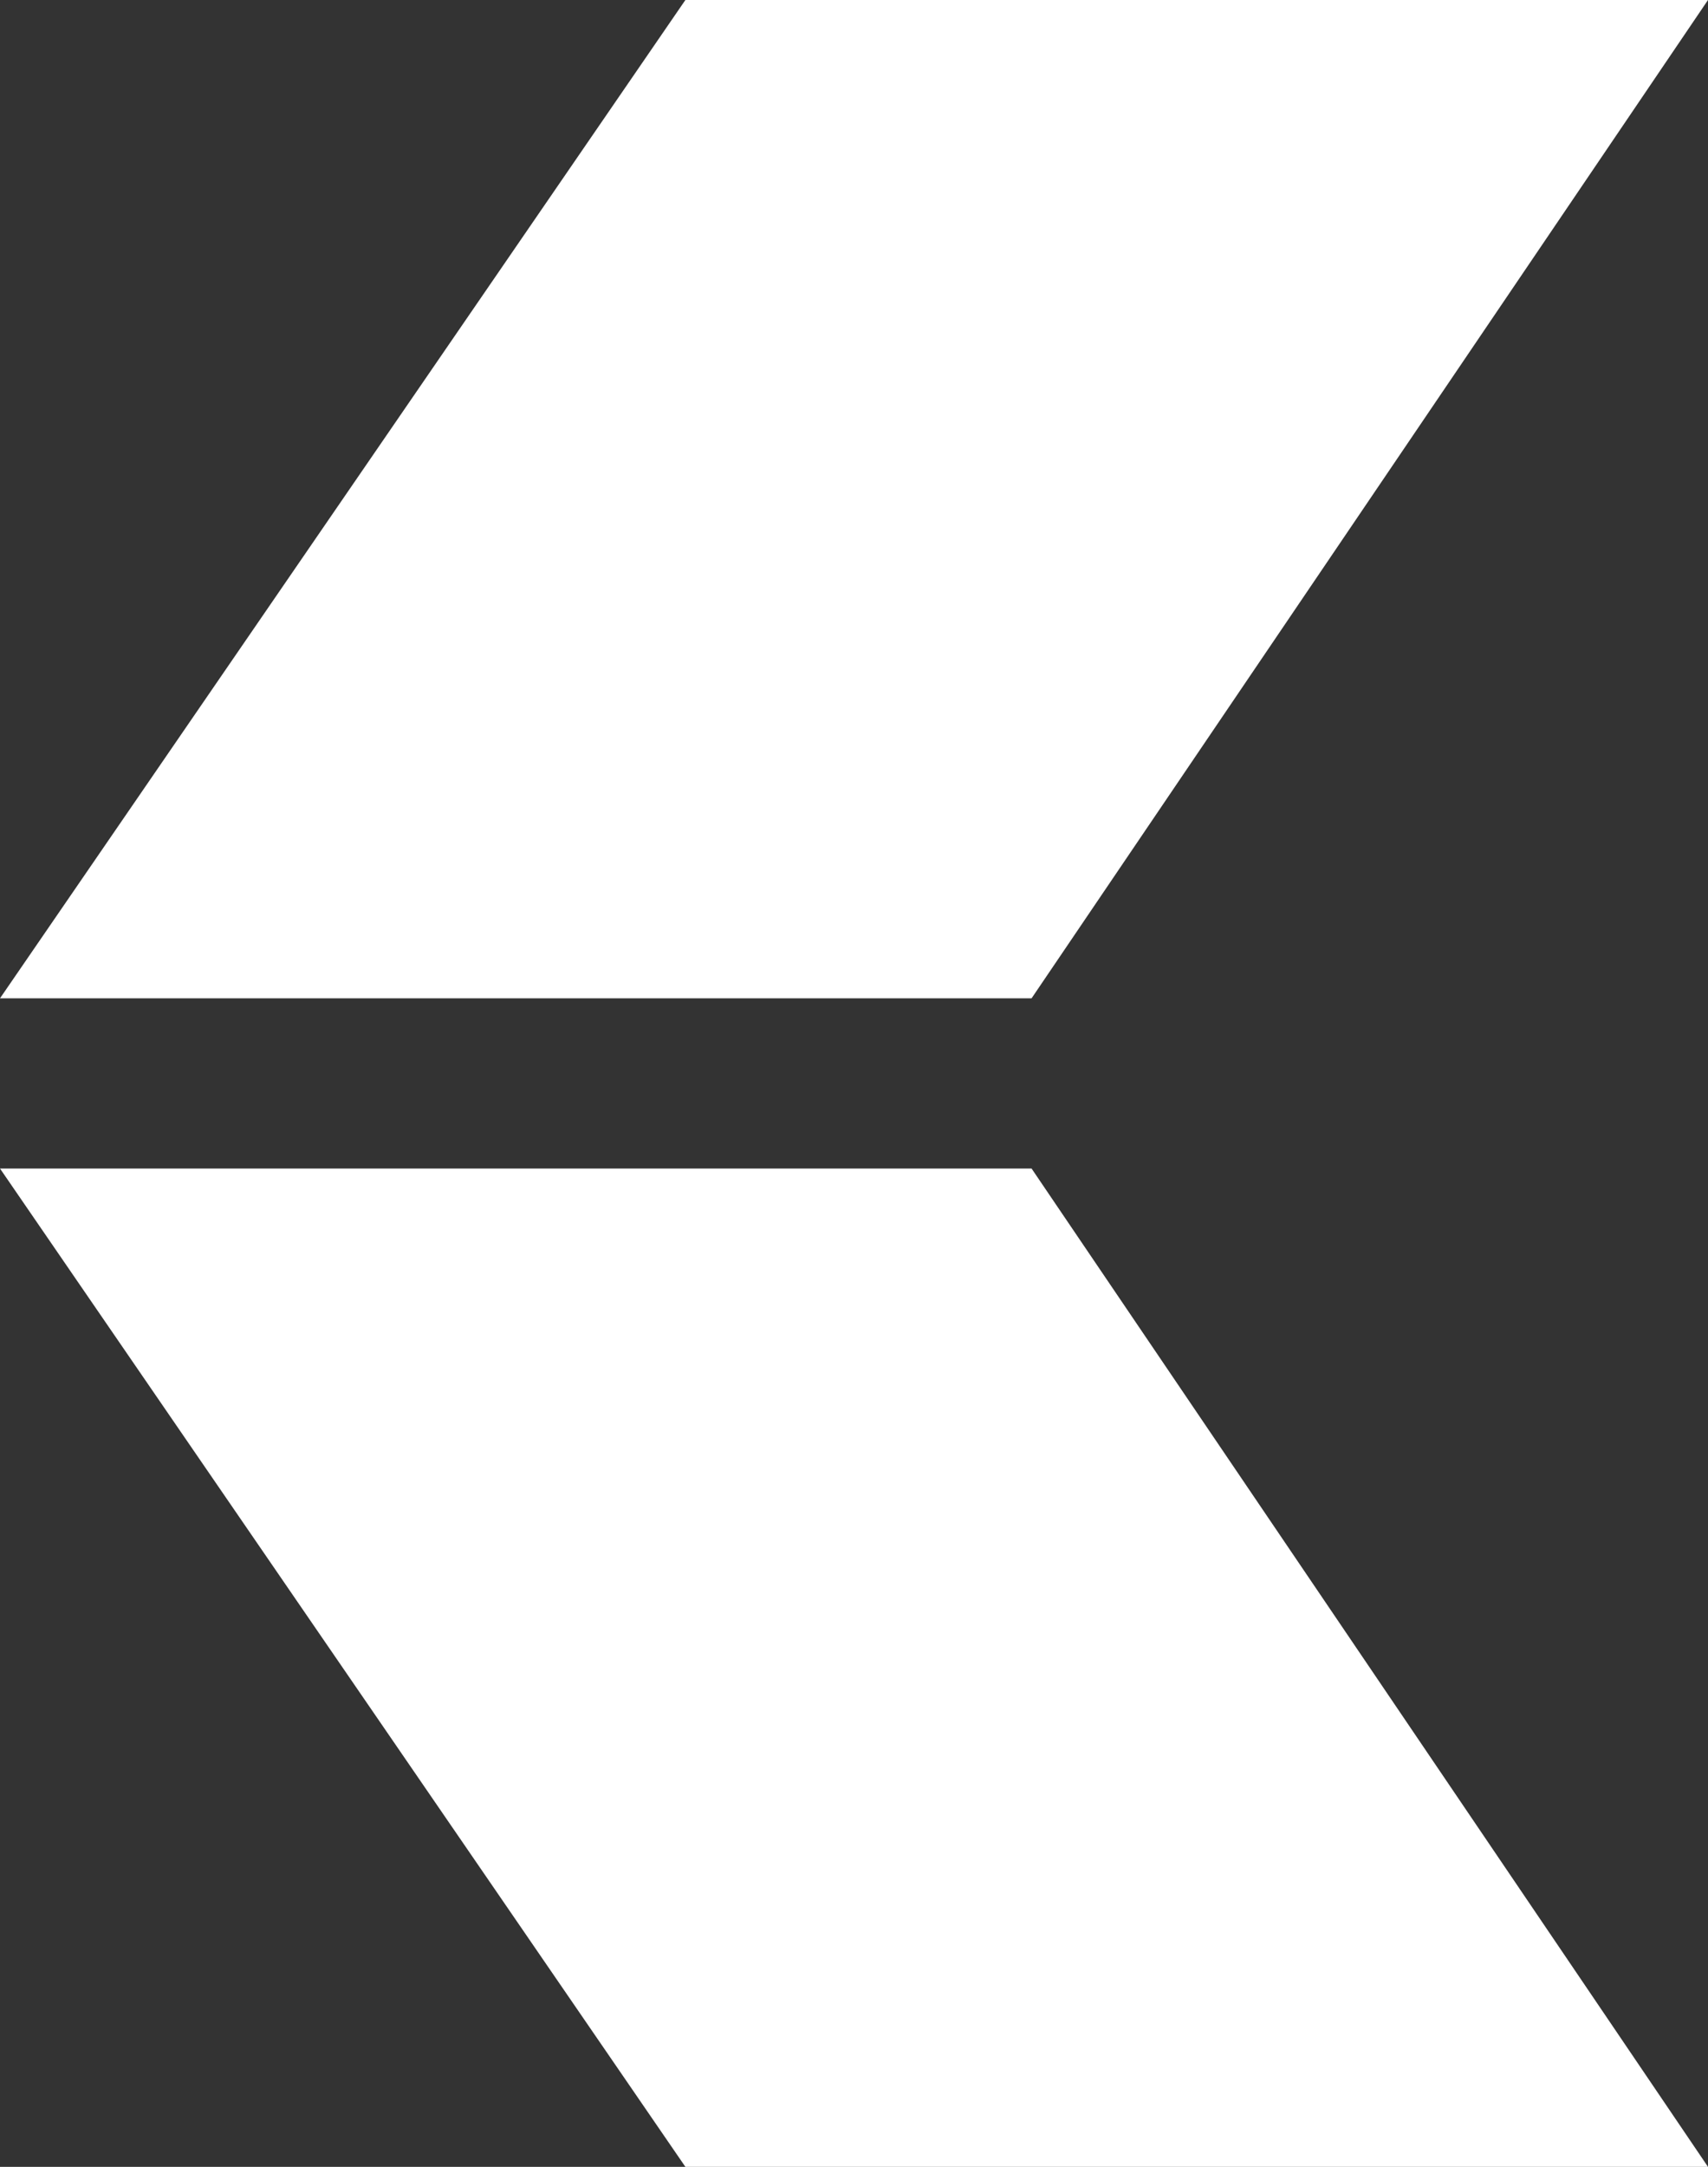
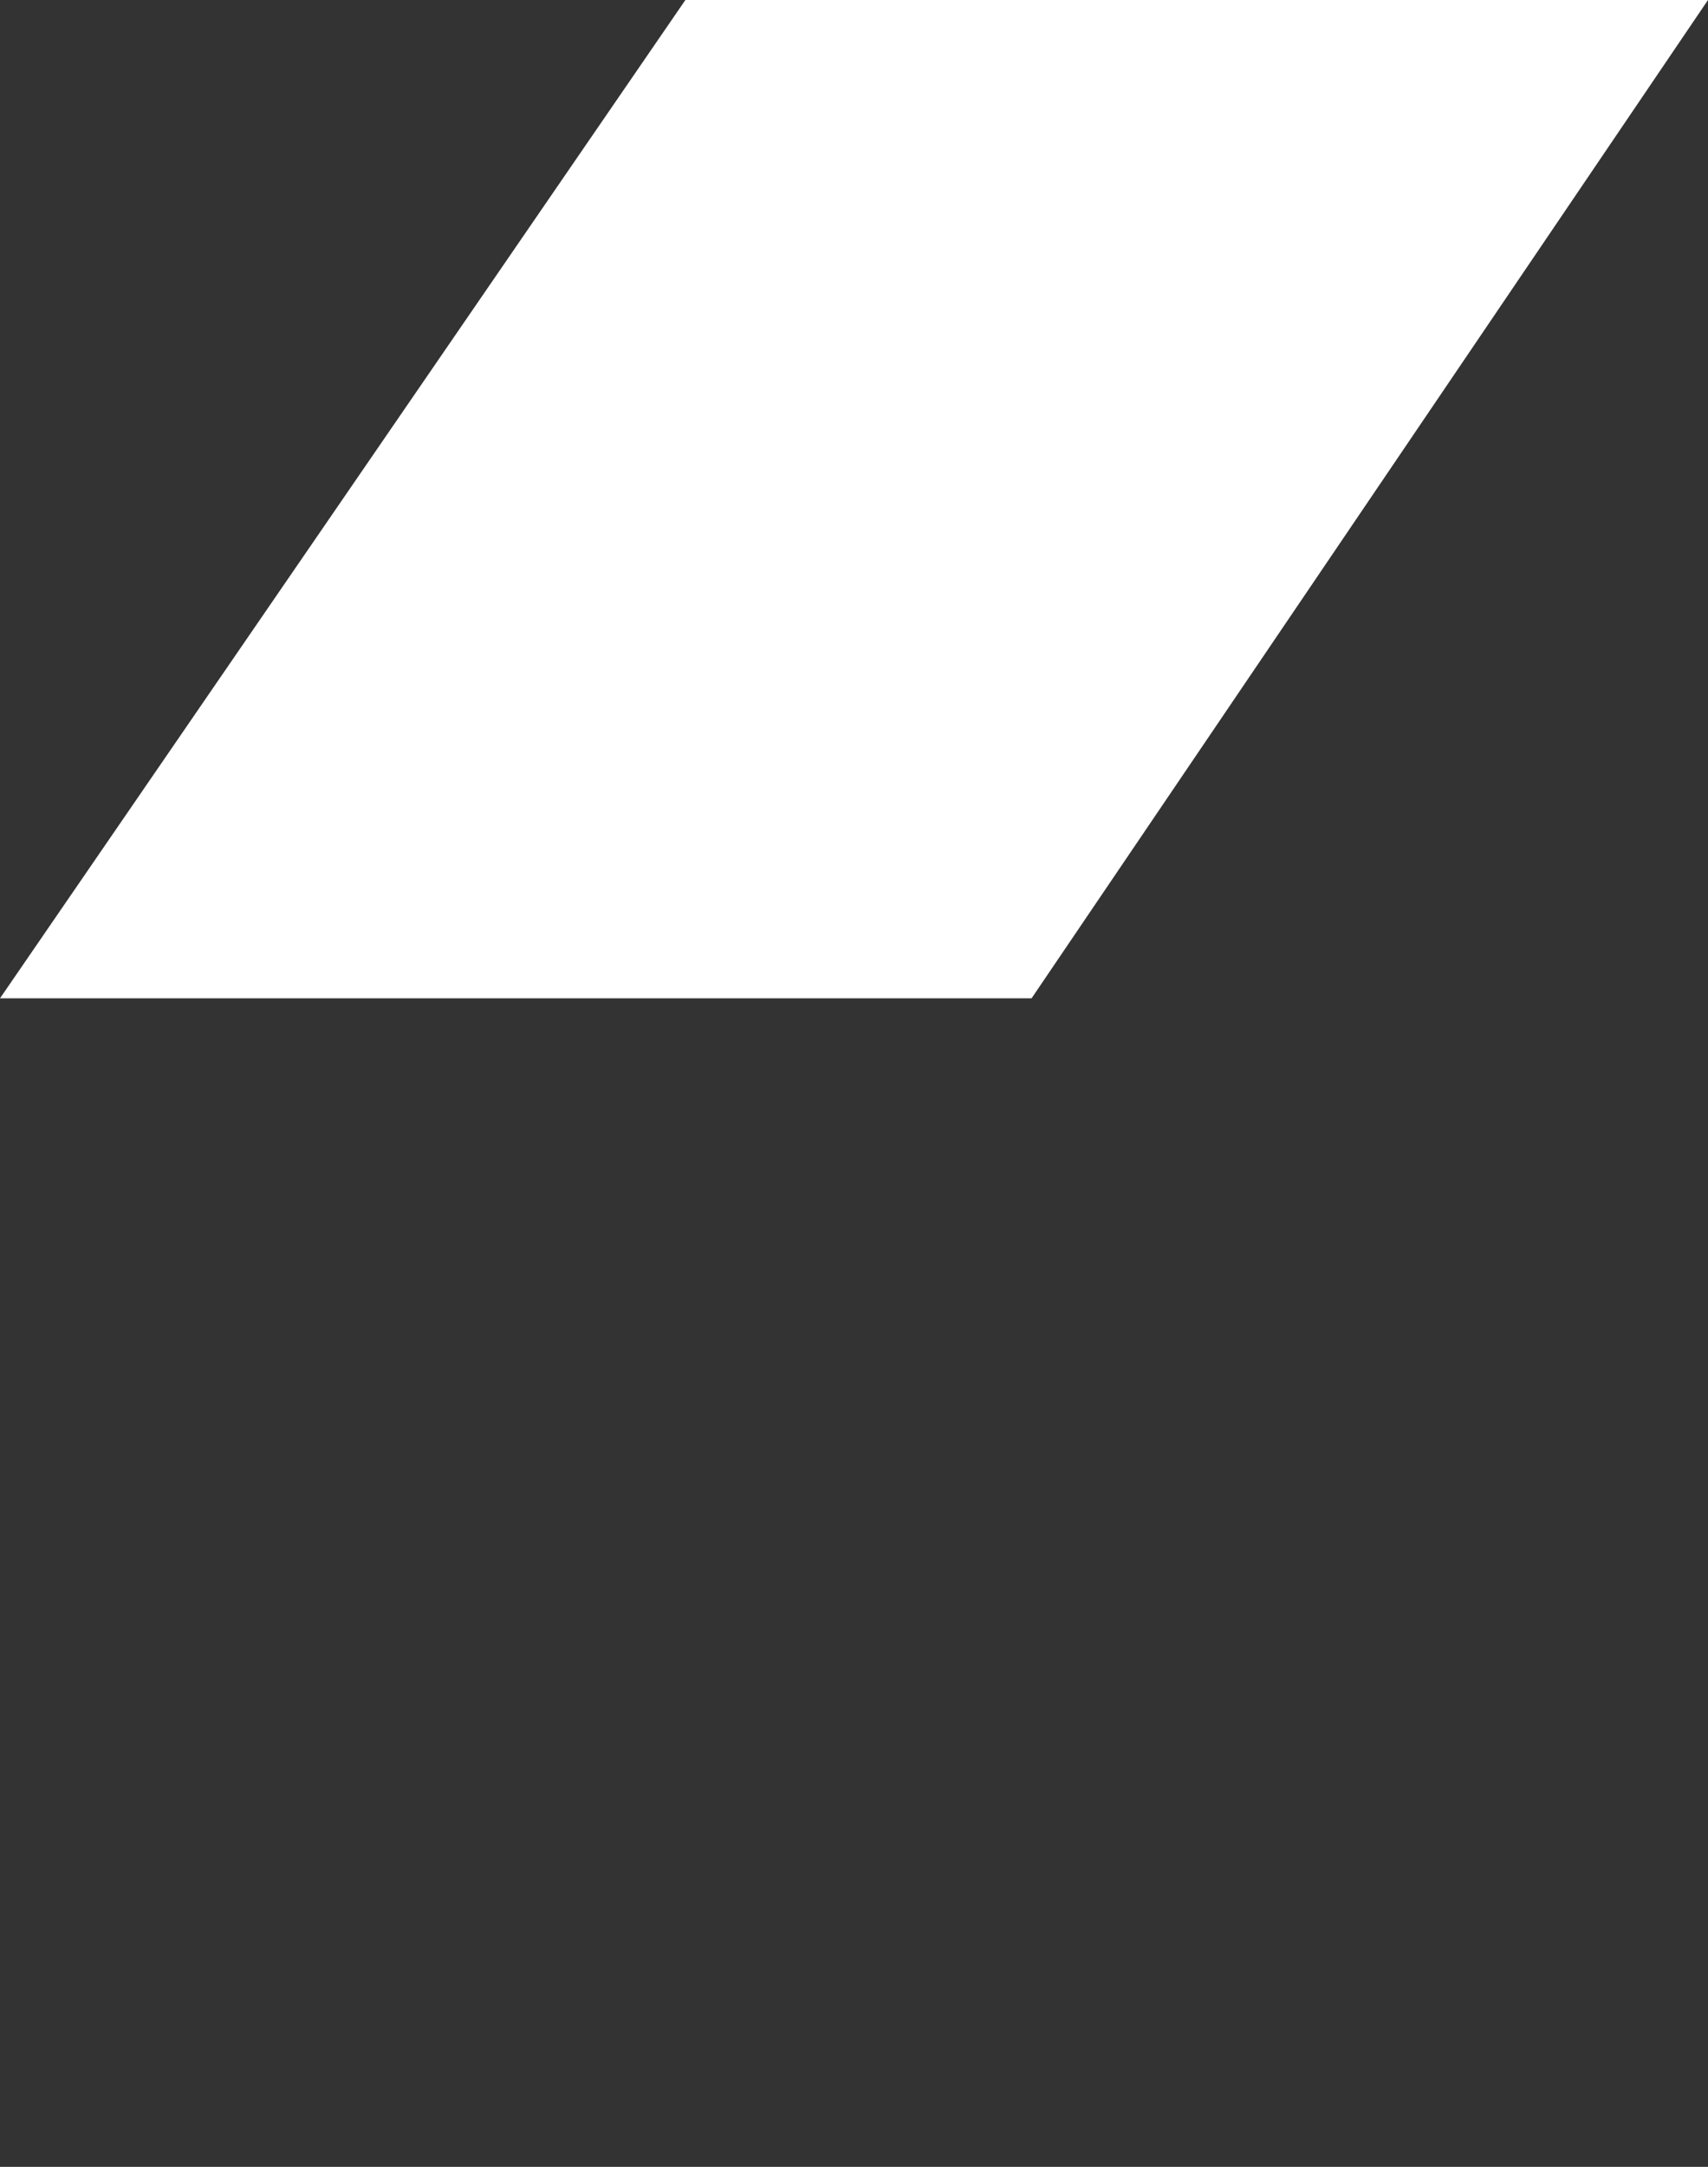
<svg xmlns="http://www.w3.org/2000/svg" id="Laag_1" data-name="Laag 1" viewBox="0 0 17.17 21.77">
  <rect x="0" y="0" width="17.17" height="21.77" fill="#333333" stroke="none" />
  <defs>
    <style>.cls-1{fill:#fff;}</style>
  </defs>
  <title>Pijl links wit</title>
-   <polygon class="cls-1" points="0 11.74 6.89 21.77 17.17 21.77 10.37 11.74 0 11.74" />
  <polygon class="cls-1" points="0 10.03 6.89 0 17.17 0 10.37 10.03 0 10.03" />
</svg>